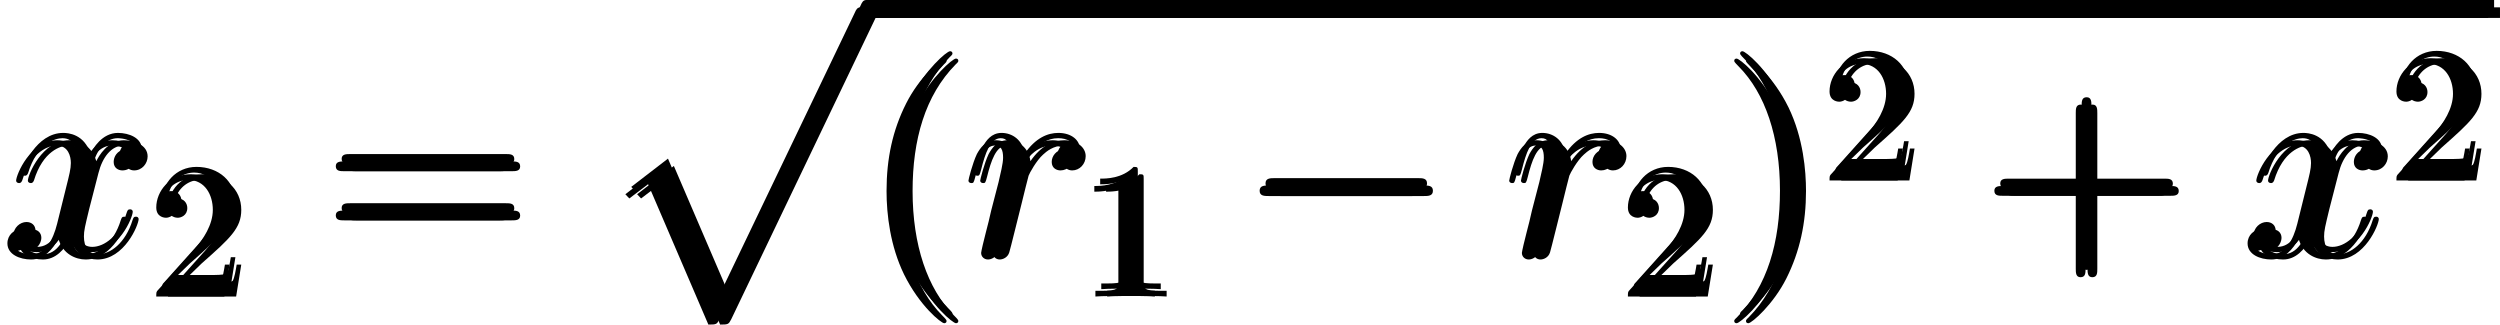
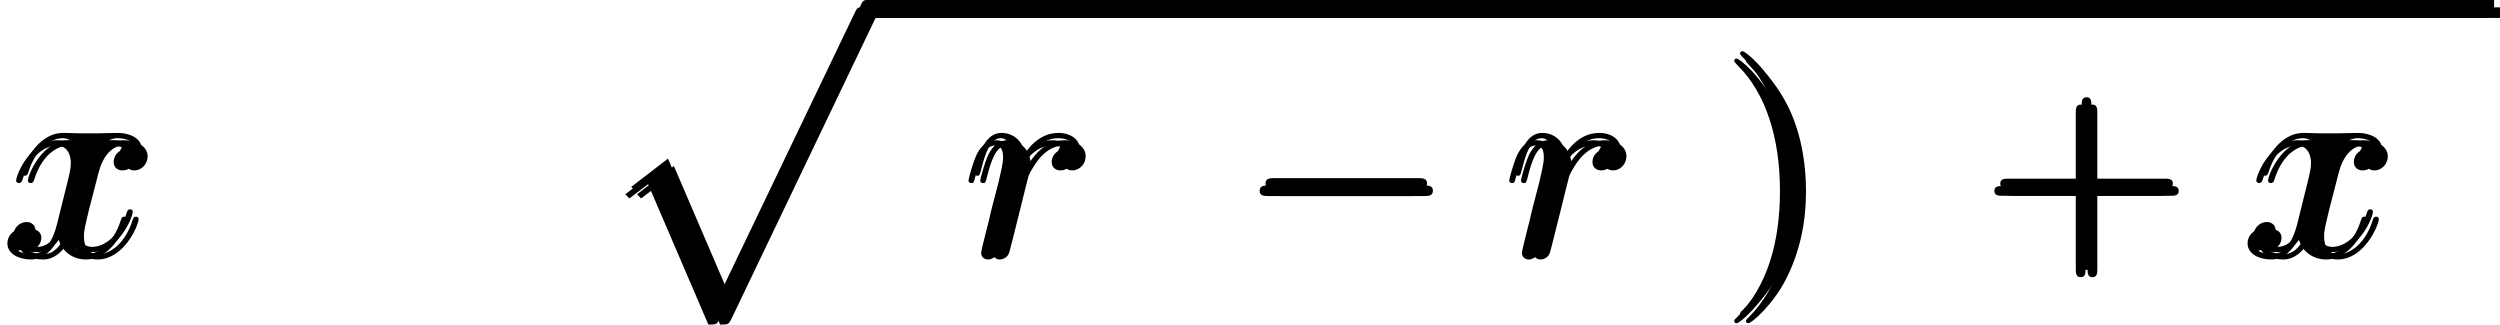
<svg xmlns="http://www.w3.org/2000/svg" xmlns:xlink="http://www.w3.org/1999/xlink" version="1.1" width="153.3pt" height="19.904pt" viewBox="-.236 -.23 153.3 19.904">
  <defs>
    <path id="g1-0" d="M9.454-3.3C9.698-3.3 9.956-3.3 9.956-3.587S9.698-3.873 9.454-3.873H1.693C1.449-3.873 1.191-3.873 1.191-3.587S1.449-3.3 1.693-3.3H9.454Z" />
    <path id="g2-114" d="M5.581-5.868C5.136-5.782 4.906-5.466 4.906-5.15C4.906-4.806 5.179-4.691 5.38-4.691C5.782-4.691 6.111-5.036 6.111-5.466C6.111-5.925 5.667-6.327 4.949-6.327C4.376-6.327 3.716-6.068 3.113-5.193C3.013-5.954 2.439-6.327 1.865-6.327C1.306-6.327 1.019-5.896 .846-5.581C.603-5.064 .387-4.203 .387-4.132C.387-4.074 .445-4.003 .545-4.003C.66-4.003 .674-4.017 .76-4.347C.976-5.208 1.248-6.04 1.822-6.04C2.166-6.04 2.267-5.796 2.267-5.38C2.267-5.064 2.123-4.505 2.023-4.06L1.621-2.511C1.564-2.238 1.406-1.592 1.334-1.334C1.234-.961 1.076-.287 1.076-.215C1.076-.014 1.234 .143 1.449 .143C1.607 .143 1.879 .043 1.965-.244C2.008-.359 2.539-2.525 2.625-2.855C2.697-3.171 2.783-3.472 2.855-3.787C2.912-3.988 2.97-4.218 3.013-4.404C3.056-4.533 3.443-5.236 3.802-5.552C3.974-5.71 4.347-6.04 4.935-6.04C5.165-6.04 5.394-5.997 5.581-5.868Z" />
-     <path id="g2-120" d="M6.8-5.853C6.341-5.767 6.169-5.423 6.169-5.15C6.169-4.806 6.441-4.691 6.642-4.691C7.073-4.691 7.374-5.064 7.374-5.452C7.374-6.054 6.685-6.327 6.083-6.327C5.208-6.327 4.72-5.466 4.591-5.193C4.261-6.269 3.371-6.327 3.113-6.327C1.65-6.327 .875-4.447 .875-4.132C.875-4.074 .933-4.003 1.033-4.003C1.148-4.003 1.176-4.089 1.205-4.146C1.693-5.738 2.654-6.04 3.07-6.04C3.716-6.04 3.845-5.437 3.845-5.093C3.845-4.777 3.759-4.447 3.587-3.759L3.099-1.793C2.884-.933 2.468-.143 1.707-.143C1.635-.143 1.277-.143 .976-.33C1.492-.43 1.607-.861 1.607-1.033C1.607-1.32 1.392-1.492 1.119-1.492C.775-1.492 .402-1.191 .402-.732C.402-.129 1.076 .143 1.693 .143C2.381 .143 2.869-.402 3.171-.99C3.4-.143 4.117 .143 4.648 .143C6.111 .143 6.886-1.736 6.886-2.052C6.886-2.123 6.829-2.181 6.743-2.181C6.614-2.181 6.599-2.109 6.556-1.994C6.169-.732 5.337-.143 4.691-.143C4.189-.143 3.917-.516 3.917-1.105C3.917-1.42 3.974-1.65 4.203-2.597L4.706-4.548C4.921-5.409 5.409-6.04 6.068-6.04C6.097-6.04 6.499-6.04 6.8-5.853Z" />
-     <path id="g3-40" d="M4.663 3.486C4.663 3.443 4.663 3.414 4.419 3.171C2.984 1.722 2.181-.646 2.181-3.572C2.181-6.355 2.855-8.751 4.519-10.444C4.663-10.573 4.663-10.602 4.663-10.645C4.663-10.731 4.591-10.76 4.533-10.76C4.347-10.76 3.171-9.727 2.468-8.321C1.736-6.872 1.406-5.337 1.406-3.572C1.406-2.295 1.607-.588 2.353 .947C3.199 2.668 4.376 3.601 4.533 3.601C4.591 3.601 4.663 3.572 4.663 3.486Z" />
+     <path id="g2-120" d="M6.8-5.853C6.341-5.767 6.169-5.423 6.169-5.15C6.169-4.806 6.441-4.691 6.642-4.691C7.073-4.691 7.374-5.064 7.374-5.452C7.374-6.054 6.685-6.327 6.083-6.327C4.261-6.269 3.371-6.327 3.113-6.327C1.65-6.327 .875-4.447 .875-4.132C.875-4.074 .933-4.003 1.033-4.003C1.148-4.003 1.176-4.089 1.205-4.146C1.693-5.738 2.654-6.04 3.07-6.04C3.716-6.04 3.845-5.437 3.845-5.093C3.845-4.777 3.759-4.447 3.587-3.759L3.099-1.793C2.884-.933 2.468-.143 1.707-.143C1.635-.143 1.277-.143 .976-.33C1.492-.43 1.607-.861 1.607-1.033C1.607-1.32 1.392-1.492 1.119-1.492C.775-1.492 .402-1.191 .402-.732C.402-.129 1.076 .143 1.693 .143C2.381 .143 2.869-.402 3.171-.99C3.4-.143 4.117 .143 4.648 .143C6.111 .143 6.886-1.736 6.886-2.052C6.886-2.123 6.829-2.181 6.743-2.181C6.614-2.181 6.599-2.109 6.556-1.994C6.169-.732 5.337-.143 4.691-.143C4.189-.143 3.917-.516 3.917-1.105C3.917-1.42 3.974-1.65 4.203-2.597L4.706-4.548C4.921-5.409 5.409-6.04 6.068-6.04C6.097-6.04 6.499-6.04 6.8-5.853Z" />
    <path id="g3-41" d="M4.046-3.572C4.046-4.663 3.902-6.441 3.099-8.106C2.252-9.827 1.076-10.76 .918-10.76C.861-10.76 .789-10.731 .789-10.645C.789-10.602 .789-10.573 1.033-10.329C2.468-8.88 3.271-6.513 3.271-3.587C3.271-.803 2.597 1.592 .933 3.285C.789 3.414 .789 3.443 .789 3.486C.789 3.572 .861 3.601 .918 3.601C1.105 3.601 2.281 2.568 2.984 1.162C3.716-.301 4.046-1.851 4.046-3.572Z" />
    <path id="g3-43" d="M5.724-3.314H9.684C9.885-3.314 10.143-3.314 10.143-3.572C10.143-3.845 9.899-3.845 9.684-3.845H5.724V-7.804C5.724-8.005 5.724-8.263 5.466-8.263C5.193-8.263 5.193-8.02 5.193-7.804V-3.845H1.234C1.033-3.845 .775-3.845 .775-3.587C.775-3.314 1.019-3.314 1.234-3.314H5.193V.646C5.193 .846 5.193 1.105 5.452 1.105C5.724 1.105 5.724 .861 5.724 .646V-3.314Z" />
-     <path id="g3-61" d="M9.684-4.648C9.885-4.648 10.143-4.648 10.143-4.906C10.143-5.179 9.899-5.179 9.684-5.179H1.234C1.033-5.179 .775-5.179 .775-4.921C.775-4.648 1.019-4.648 1.234-4.648H9.684ZM9.684-1.98C9.885-1.98 10.143-1.98 10.143-2.238C10.143-2.511 9.899-2.511 9.684-2.511H1.234C1.033-2.511 .775-2.511 .775-2.252C.775-1.98 1.019-1.98 1.234-1.98H9.684Z" />
-     <path id="g4-49" d="M2.929-6.376C2.929-6.615 2.929-6.635 2.7-6.635C2.082-5.998 1.205-5.998 .887-5.998V-5.689C1.086-5.689 1.674-5.689 2.192-5.948V-.787C2.192-.428 2.162-.309 1.265-.309H.946V0C1.295-.03 2.162-.03 2.56-.03S3.826-.03 4.174 0V-.309H3.856C2.959-.309 2.929-.418 2.929-.787V-6.376Z" />
-     <path id="g4-50" d="M1.265-.767L2.321-1.793C3.875-3.168 4.473-3.706 4.473-4.702C4.473-5.838 3.577-6.635 2.361-6.635C1.235-6.635 .498-5.719 .498-4.832C.498-4.274 .996-4.274 1.026-4.274C1.196-4.274 1.544-4.394 1.544-4.802C1.544-5.061 1.365-5.32 1.016-5.32C.936-5.32 .917-5.32 .887-5.31C1.116-5.958 1.654-6.326 2.232-6.326C3.138-6.326 3.567-5.519 3.567-4.702C3.567-3.905 3.068-3.118 2.521-2.501L.608-.369C.498-.259 .498-.239 .498 0H4.194L4.473-1.733H4.224C4.174-1.435 4.105-.996 4.005-.847C3.935-.767 3.278-.767 3.059-.767H1.265Z" />
    <path id="g0-112" d="M6.083 16.642C6.528 16.642 6.542 16.627 6.685 16.355L14.533-.029C14.633-.215 14.633-.244 14.633-.287C14.633-.445 14.518-.574 14.346-.574C14.16-.574 14.102-.445 14.031-.287L6.628 15.15L3.572 8.034L1.578 9.569L1.793 9.798L2.812 9.024L6.083 16.642Z" />
  </defs>
  <g id="page1" transform="matrix(1.13 0 0 1.13 -63.263 -61.671)">
    <use x="55.776" y="68.311" xlink:href="#g2-120" />
    <use x="63.758" y="70.463" xlink:href="#g4-50" />
    <use x="73.223" y="68.311" xlink:href="#g3-61" />
    <use x="88.133" y="55.344" xlink:href="#g0-112" />
    <rect x="102.479" y="54.771" height=".574" width="88.322" />
    <use x="102.479" y="68.311" xlink:href="#g3-40" />
    <use x="107.942" y="68.311" xlink:href="#g2-114" />
    <use x="114.273" y="70.463" xlink:href="#g4-49" />
    <use x="122.94" y="68.311" xlink:href="#g1-0" />
    <use x="137.286" y="68.311" xlink:href="#g2-114" />
    <use x="143.617" y="70.463" xlink:href="#g4-50" />
    <use x="149.096" y="68.311" xlink:href="#g3-41" />
    <use x="154.559" y="64.166" xlink:href="#g4-50" />
    <use x="163.226" y="68.311" xlink:href="#g3-43" />
    <use x="177.34" y="68.311" xlink:href="#g2-120" />
    <use x="185.322" y="64.166" xlink:href="#g4-50" />
    <use x="56.094" y="67.912" xlink:href="#g2-120" />
    <use x="64.077" y="70.064" xlink:href="#g4-50" />
    <use x="73.541" y="67.912" xlink:href="#g3-61" />
    <use x="88.452" y="54.946" xlink:href="#g0-112" />
    <rect x="102.798" y="54.372" height=".574" width="88.322" />
    <use x="102.798" y="67.912" xlink:href="#g3-40" />
    <use x="108.261" y="67.912" xlink:href="#g2-114" />
    <use x="114.591" y="70.064" xlink:href="#g4-49" />
    <use x="123.259" y="67.912" xlink:href="#g1-0" />
    <use x="137.605" y="67.912" xlink:href="#g2-114" />
    <use x="143.935" y="70.064" xlink:href="#g4-50" />
    <use x="149.415" y="67.912" xlink:href="#g3-41" />
    <use x="154.878" y="63.768" xlink:href="#g4-50" />
    <use x="163.545" y="67.912" xlink:href="#g3-43" />
    <use x="177.659" y="67.912" xlink:href="#g2-120" />
    <use x="185.641" y="63.768" xlink:href="#g4-50" />
    <use x="56.413" y="68.311" xlink:href="#g2-120" />
    <use x="64.396" y="70.463" xlink:href="#g4-50" />
    <use x="73.86" y="68.311" xlink:href="#g3-61" />
    <use x="88.771" y="55.344" xlink:href="#g0-112" />
    <rect x="103.117" y="54.771" height=".574" width="88.322" />
    <use x="103.117" y="68.311" xlink:href="#g3-40" />
    <use x="108.58" y="68.311" xlink:href="#g2-114" />
    <use x="114.91" y="70.463" xlink:href="#g4-49" />
    <use x="123.578" y="68.311" xlink:href="#g1-0" />
    <use x="137.924" y="68.311" xlink:href="#g2-114" />
    <use x="144.254" y="70.463" xlink:href="#g4-50" />
    <use x="149.734" y="68.311" xlink:href="#g3-41" />
    <use x="155.196" y="64.166" xlink:href="#g4-50" />
    <use x="163.864" y="68.311" xlink:href="#g3-43" />
    <use x="177.977" y="68.311" xlink:href="#g2-120" />
    <use x="185.96" y="64.166" xlink:href="#g4-50" />
  </g>
</svg>